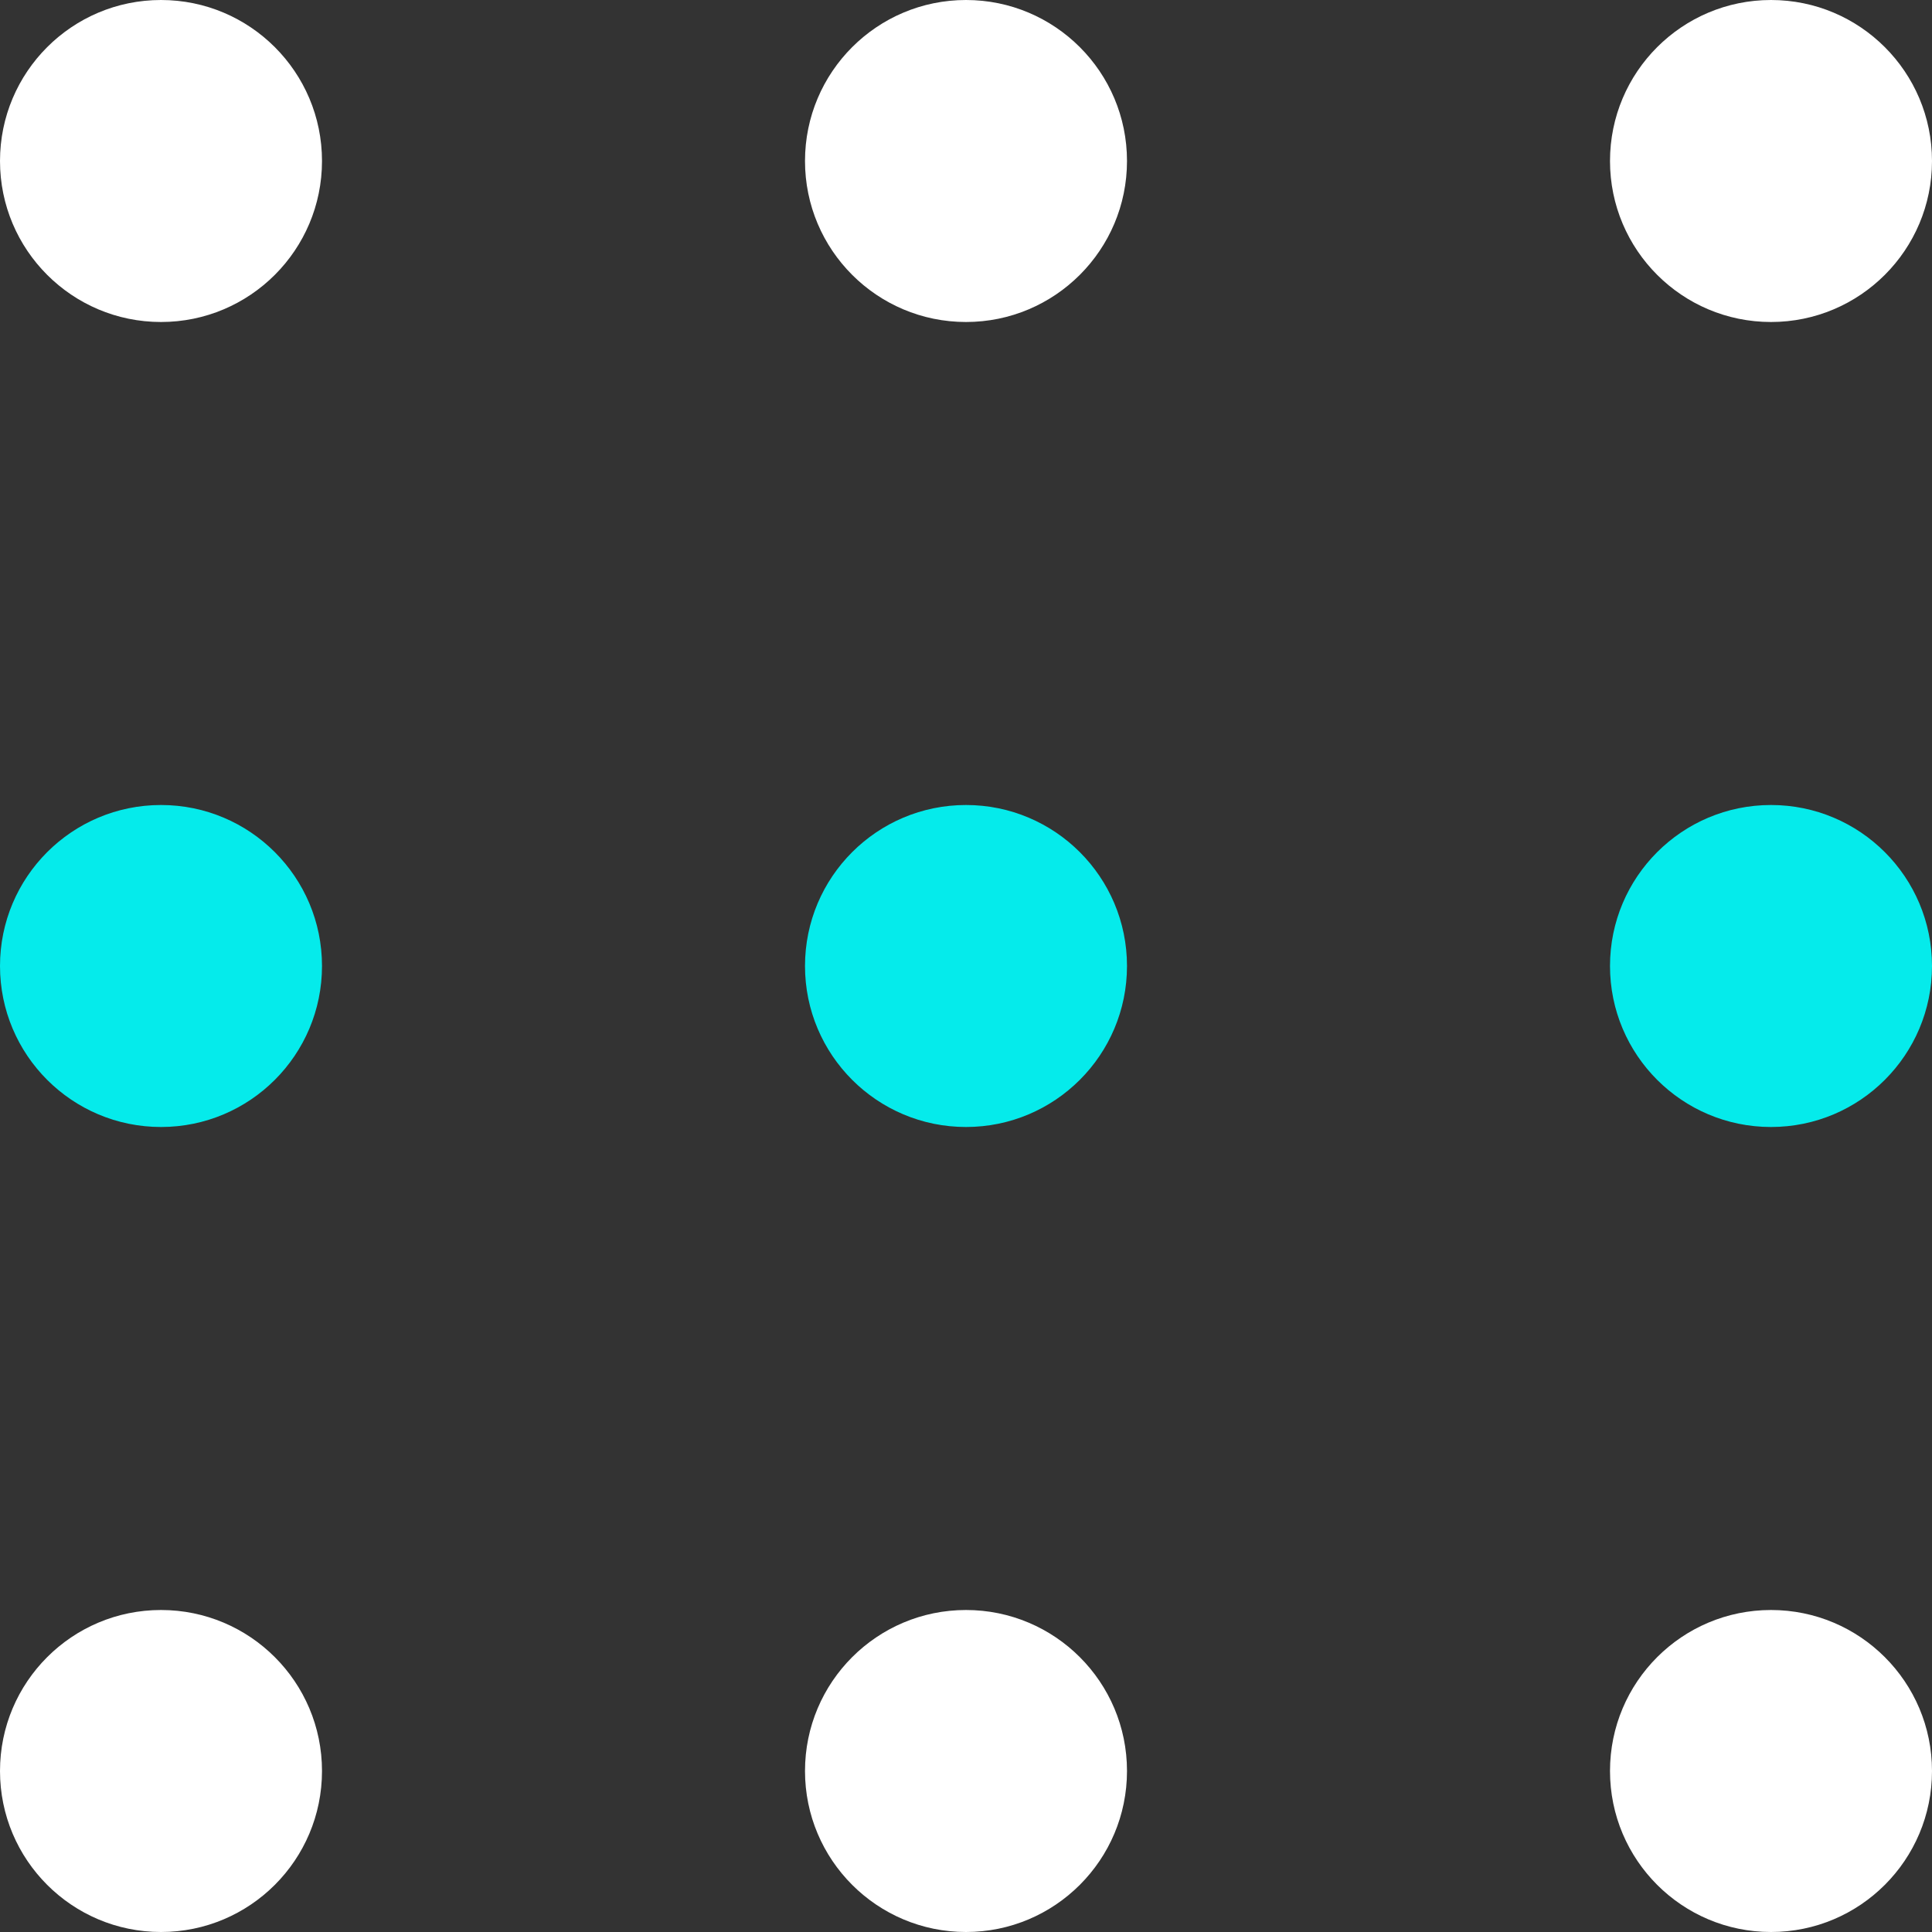
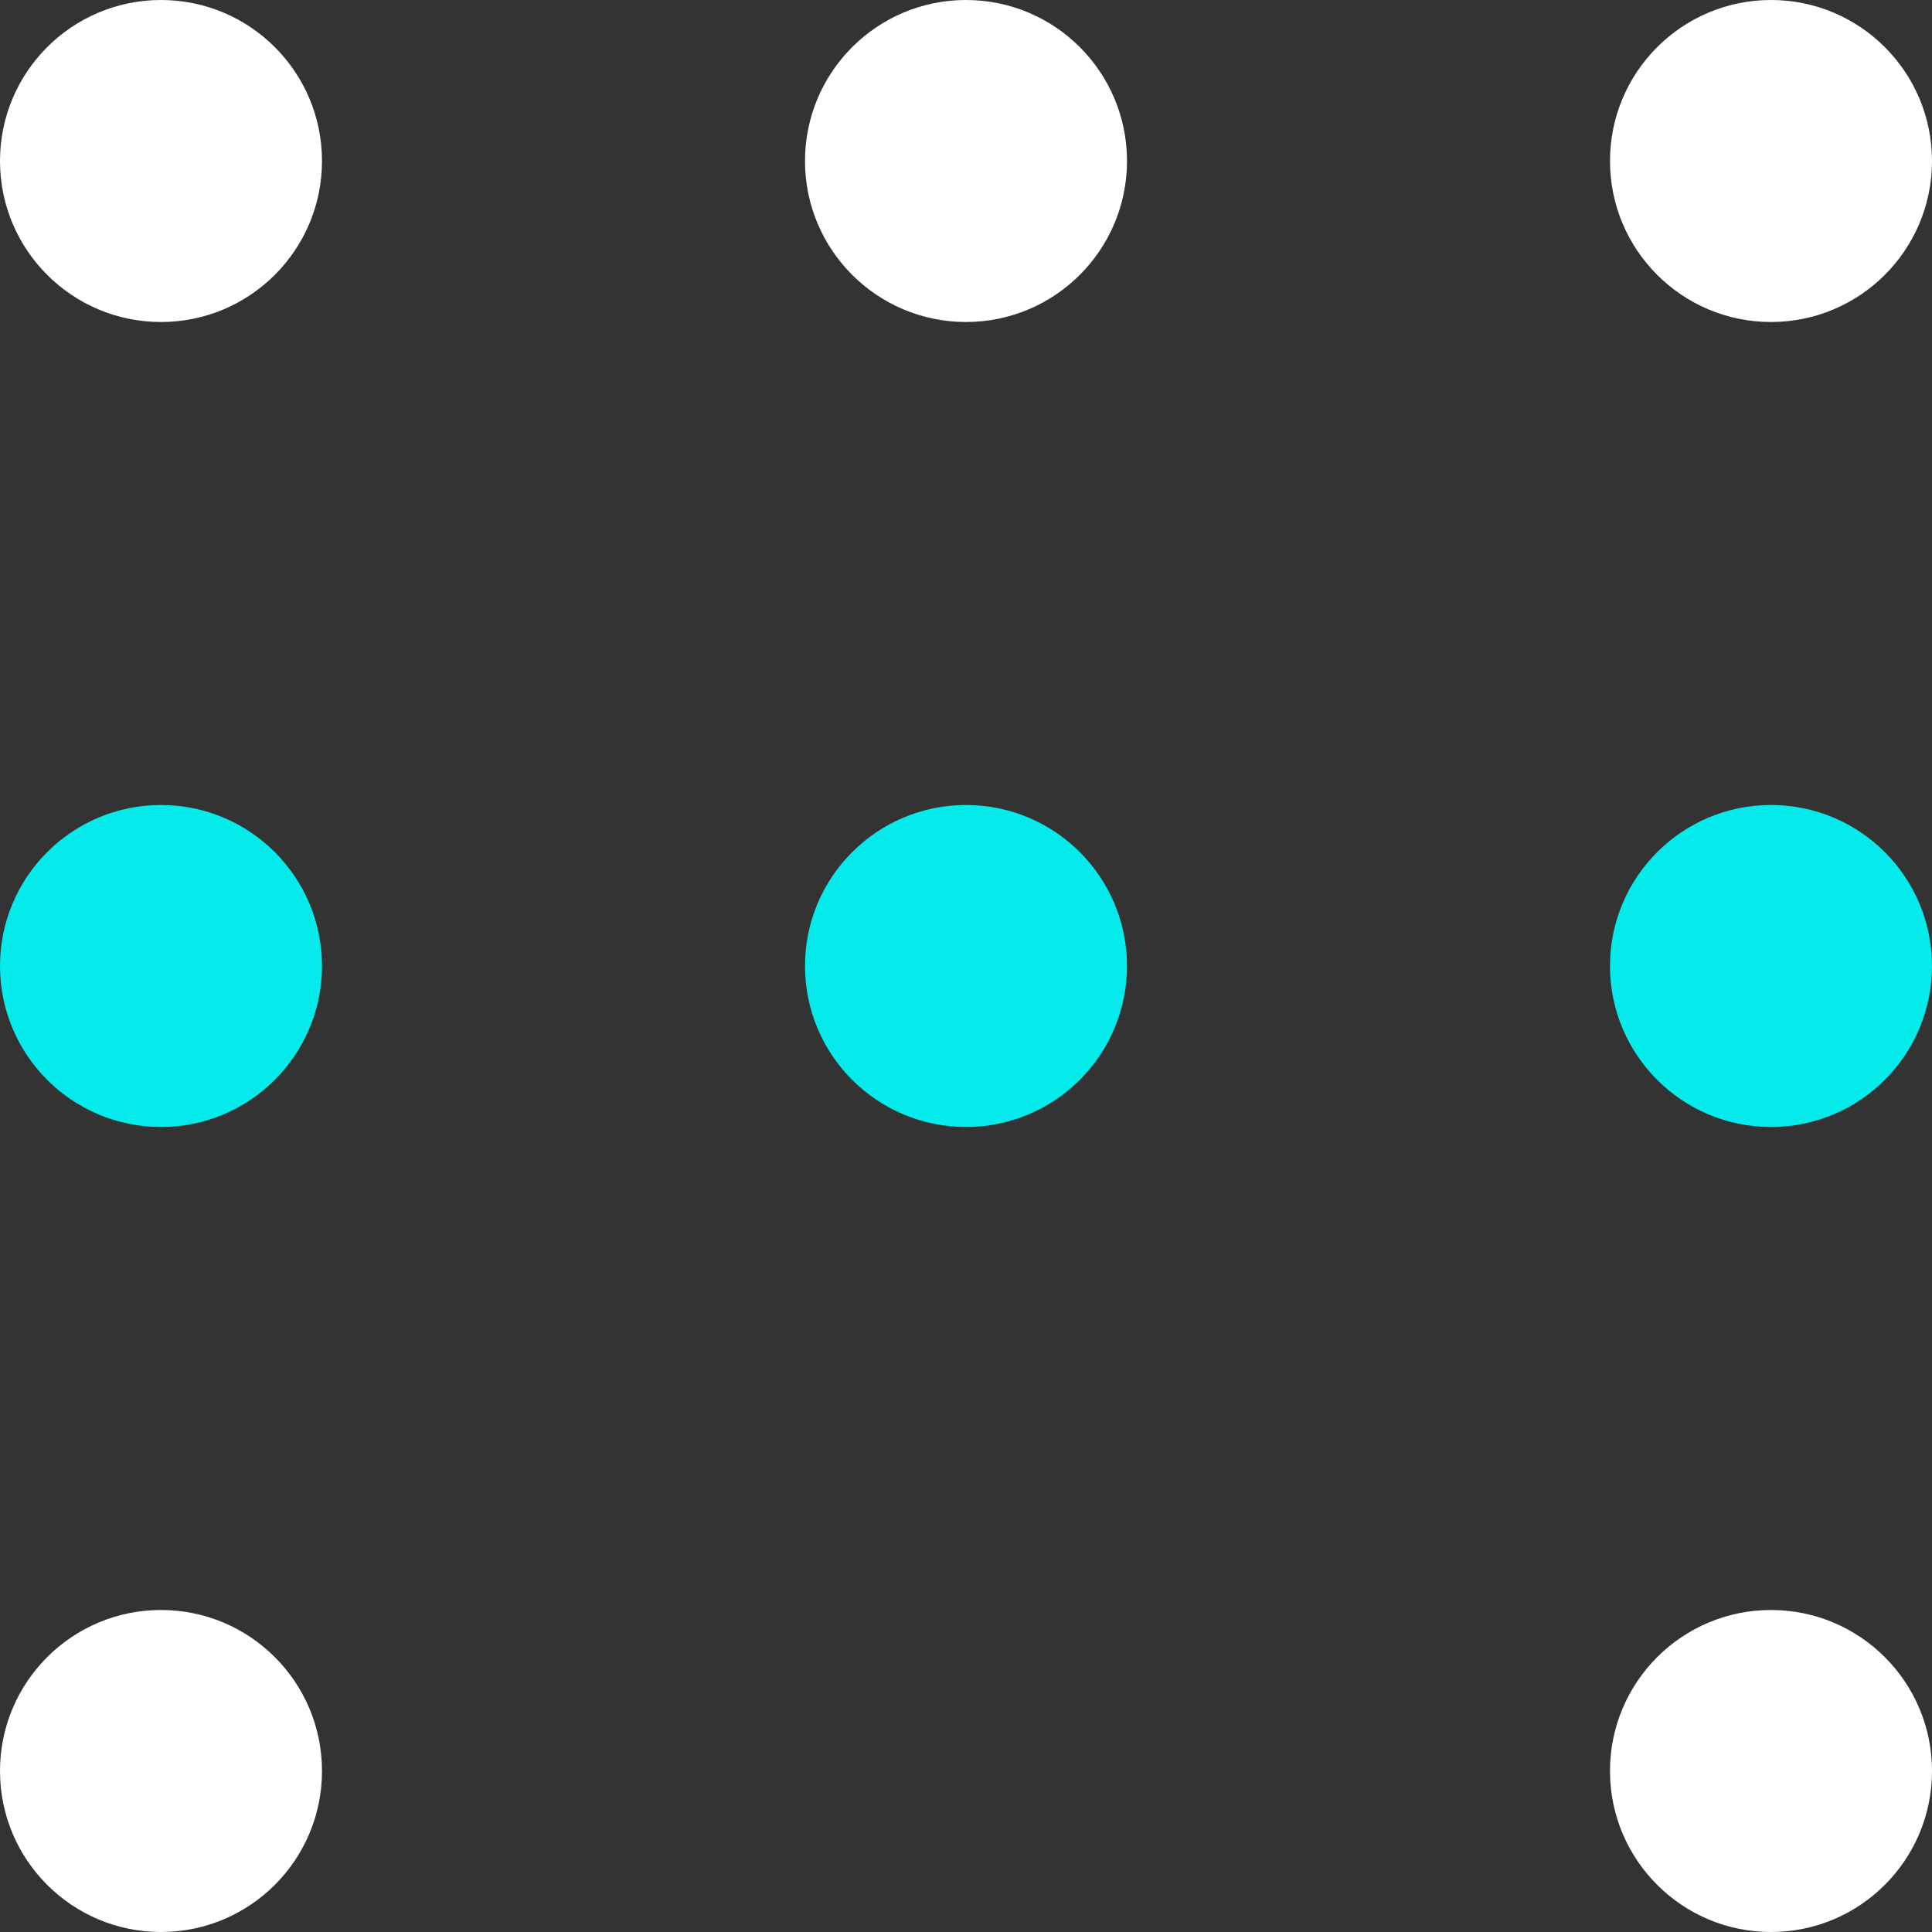
<svg xmlns="http://www.w3.org/2000/svg" width="48" height="48" viewBox="0 0 48 48" fill="none">
  <rect x="0" y="0" width="48" height="48" fill="#333333" stroke="none" />
  <circle cx="4" cy="4" r="4" fill="white" />
  <circle cx="24" cy="4" r="4" fill="white" />
  <circle cx="44" cy="4" r="4" fill="white" />
  <circle cx="4" cy="24" r="4" fill="#05EBEB" />
  <circle cx="24" cy="24" r="4" fill="#05EBEB" />
  <circle cx="44" cy="24" r="4" fill="#05EBEB" />
  <circle cx="4" cy="44" r="4" fill="white" />
-   <circle cx="24" cy="44" r="4" fill="white" />
  <circle cx="44" cy="44" r="4" fill="white" />
</svg>